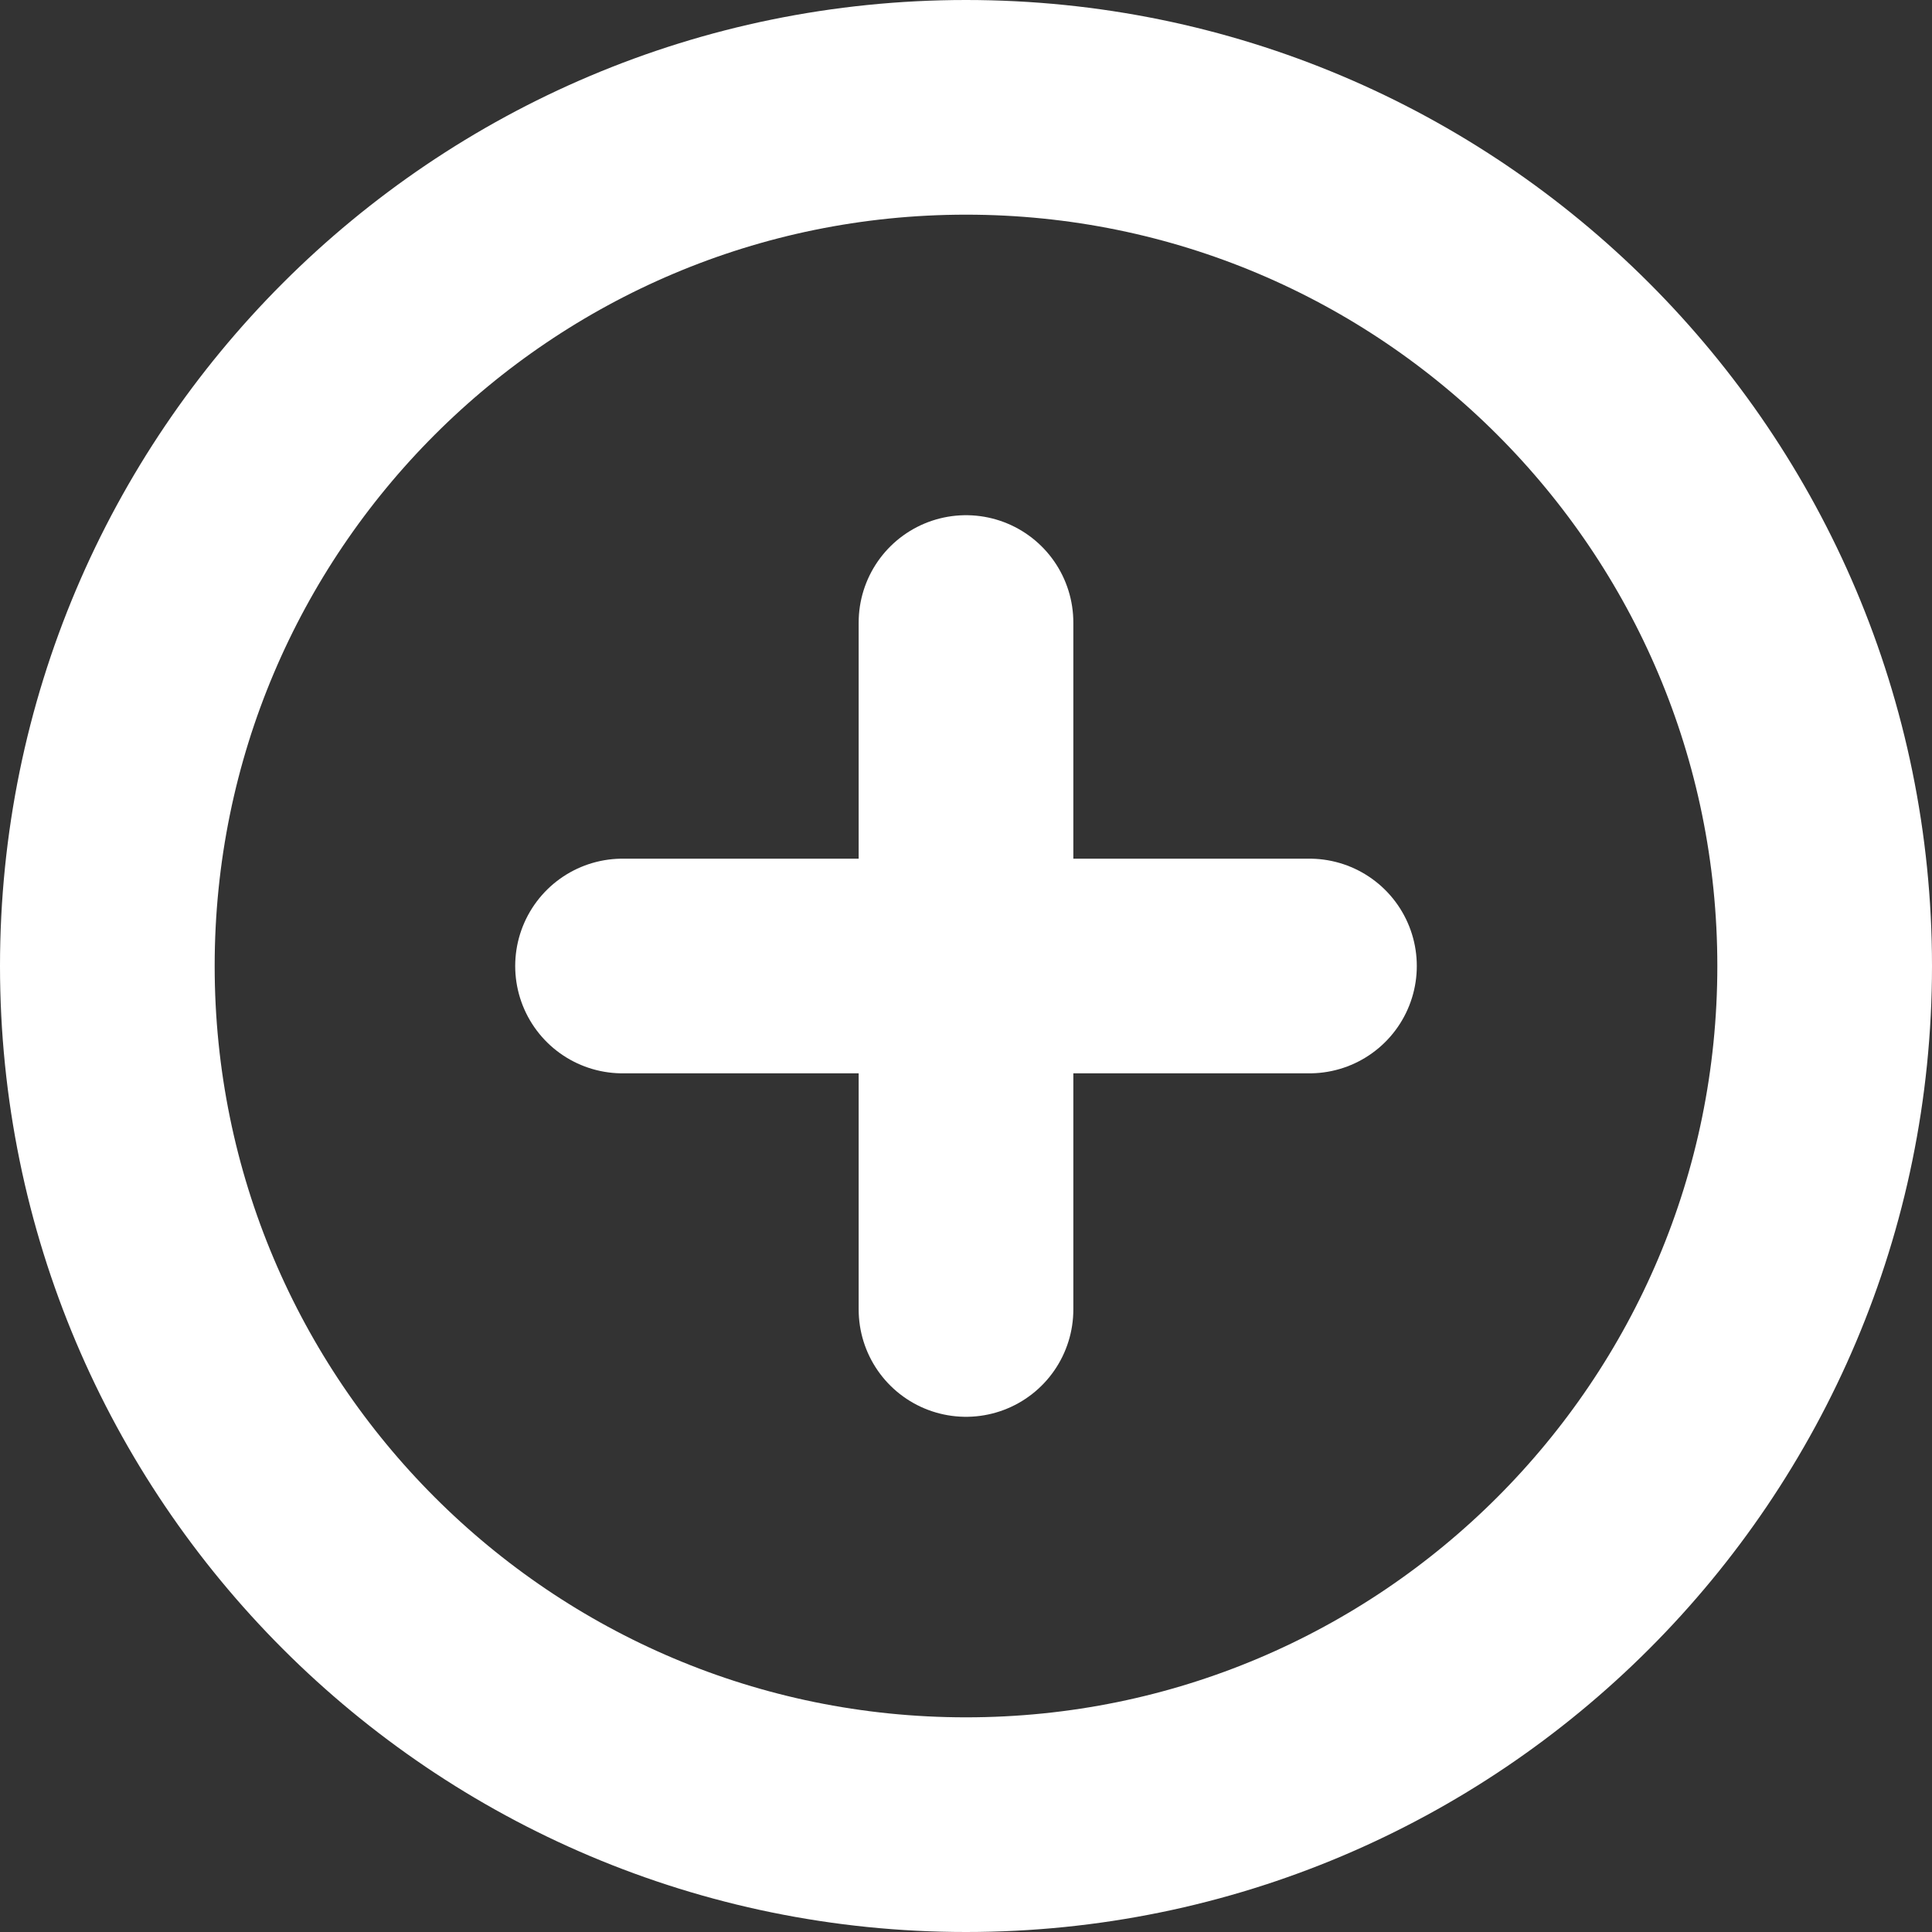
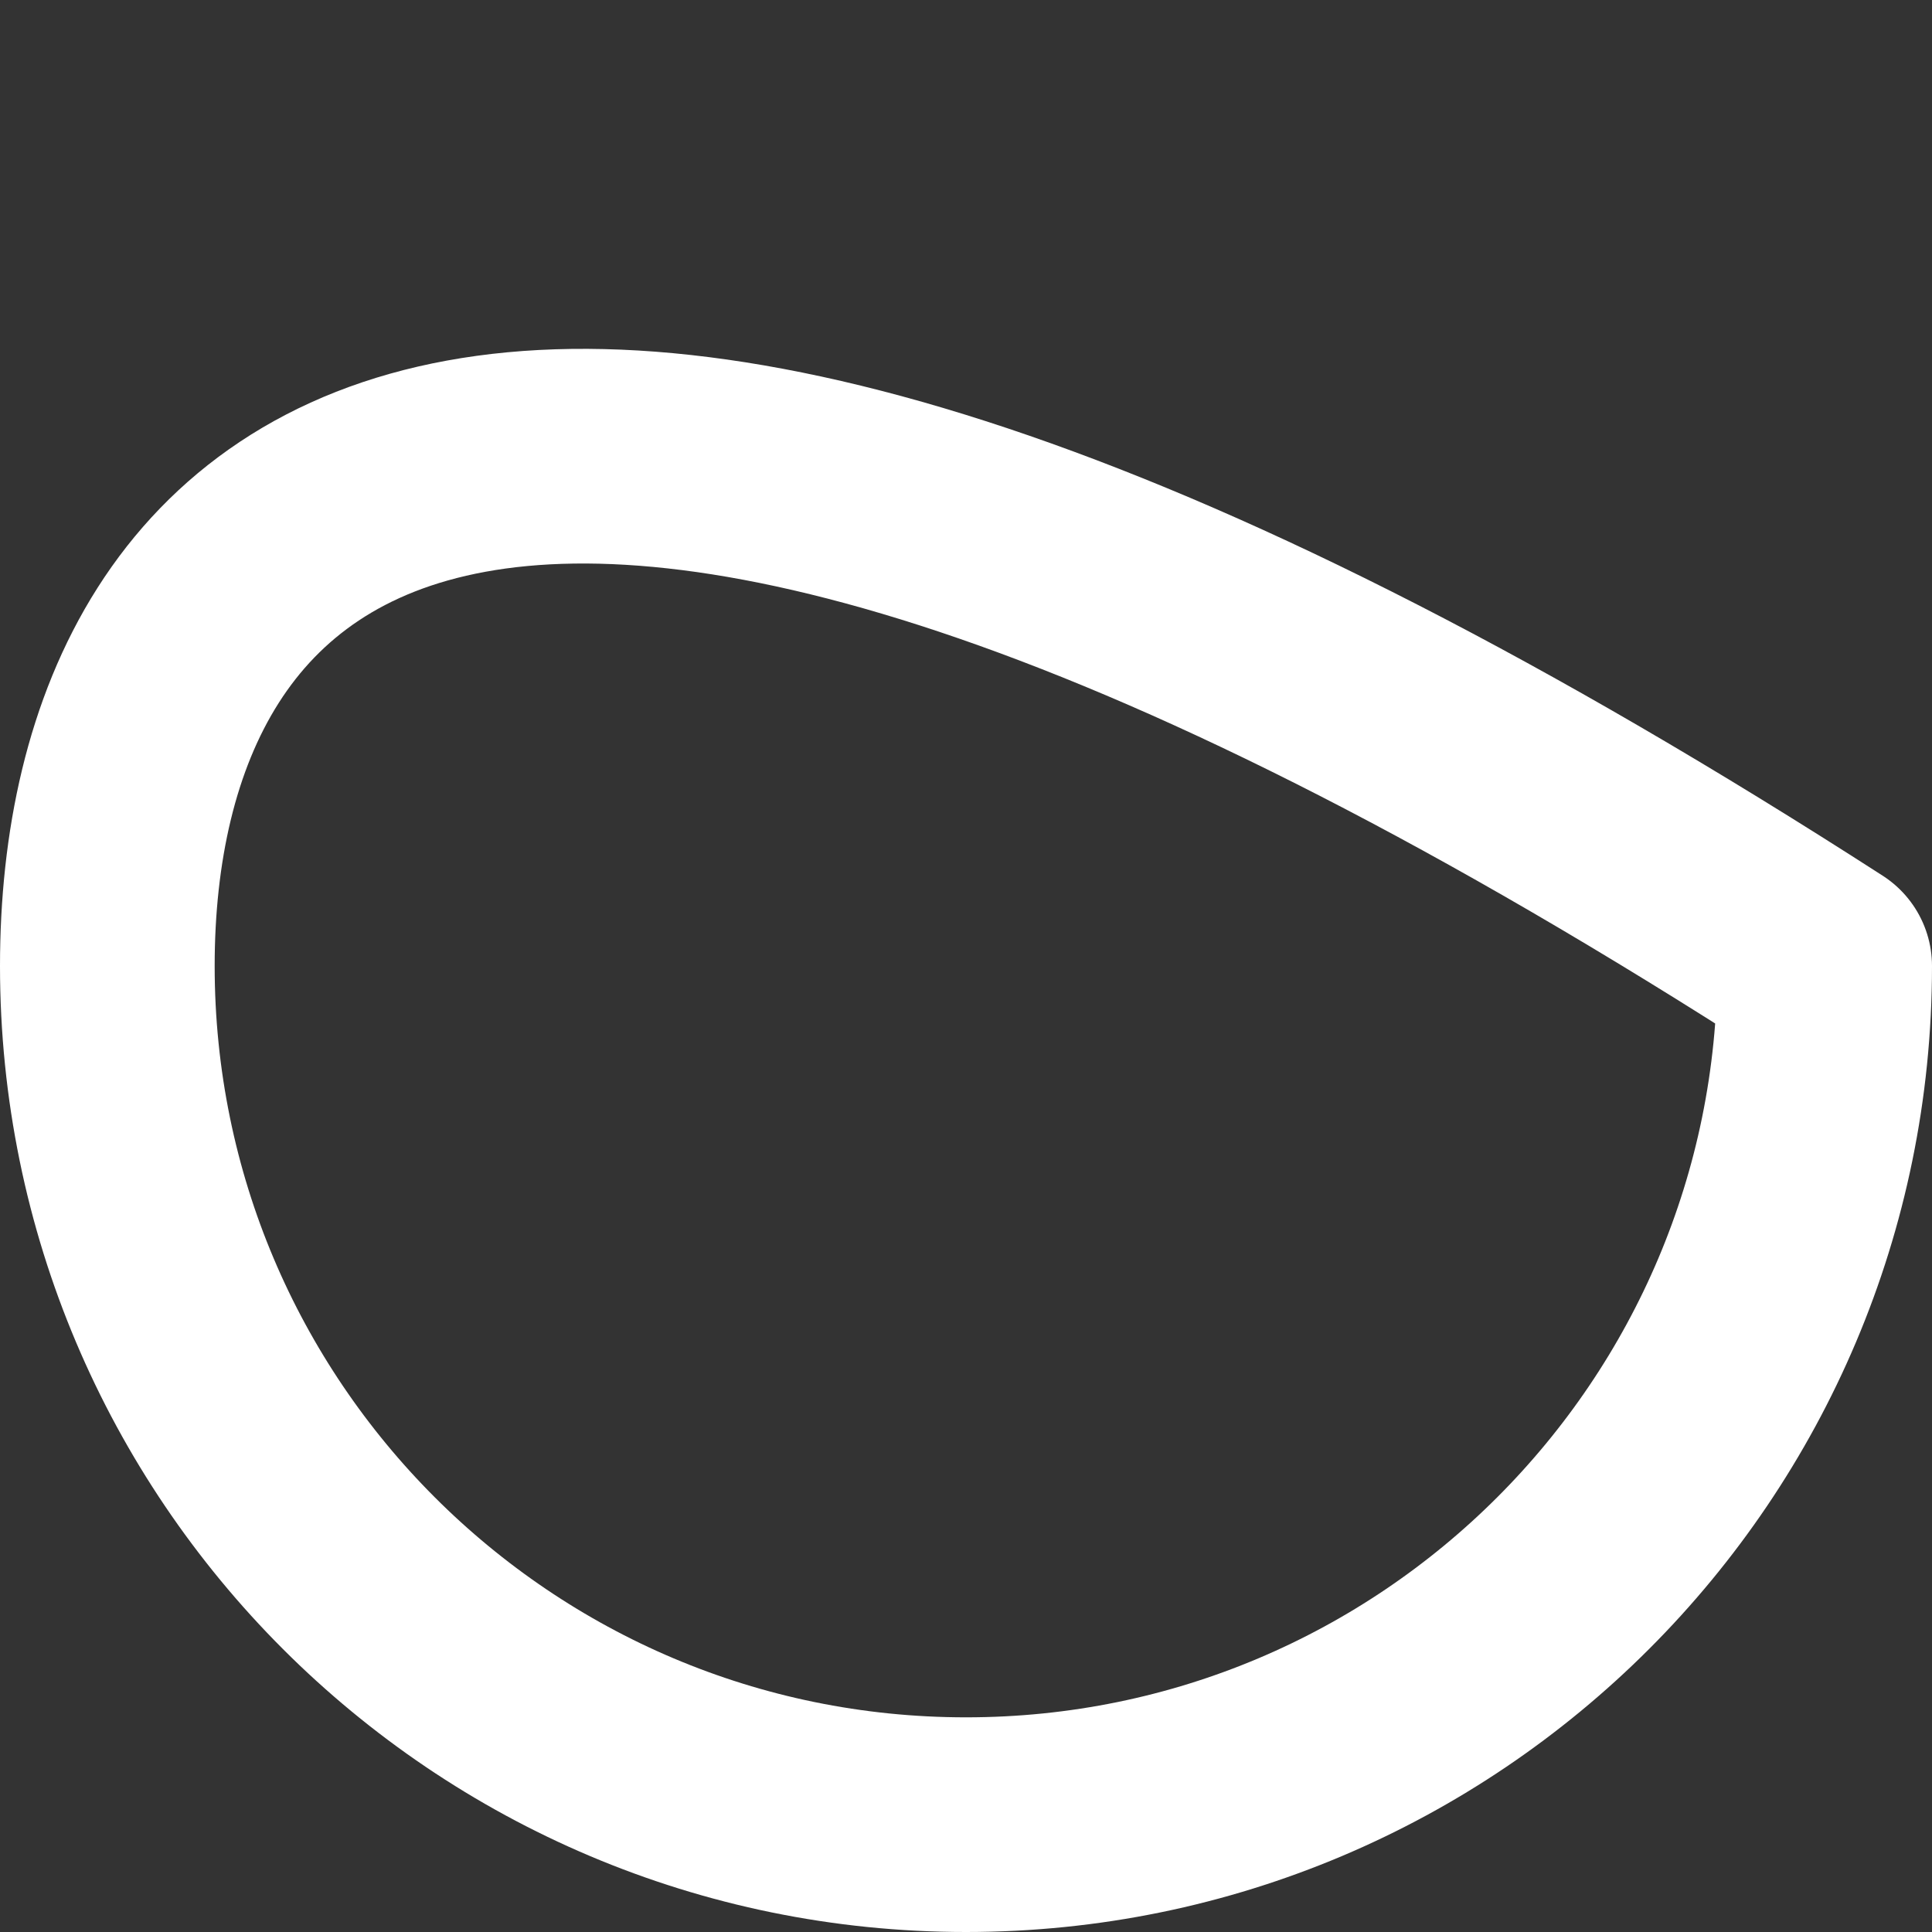
<svg xmlns="http://www.w3.org/2000/svg" width="18" height="18" viewBox="0 0 18 18" fill="none">
  <rect x="0" y="0" width="18" height="18" fill="#333333" stroke="none" />
-   <path d="M9 17C13.418 17 17 13.418 17 9C17 4.582 13.418 1 9 1C4.582 1 1 4.582 1 9C1 13.418 4.582 17 9 17Z" stroke="white" stroke-width="2" stroke-linecap="round" stroke-linejoin="round" />
-   <path d="M9 5.8V12.2" stroke="white" stroke-width="2" stroke-linecap="round" stroke-linejoin="round" />
-   <path d="M5.8 9H12.2" stroke="white" stroke-width="2" stroke-linecap="round" stroke-linejoin="round" />
+   <path d="M9 17C13.418 17 17 13.418 17 9C4.582 1 1 4.582 1 9C1 13.418 4.582 17 9 17Z" stroke="white" stroke-width="2" stroke-linecap="round" stroke-linejoin="round" />
</svg>